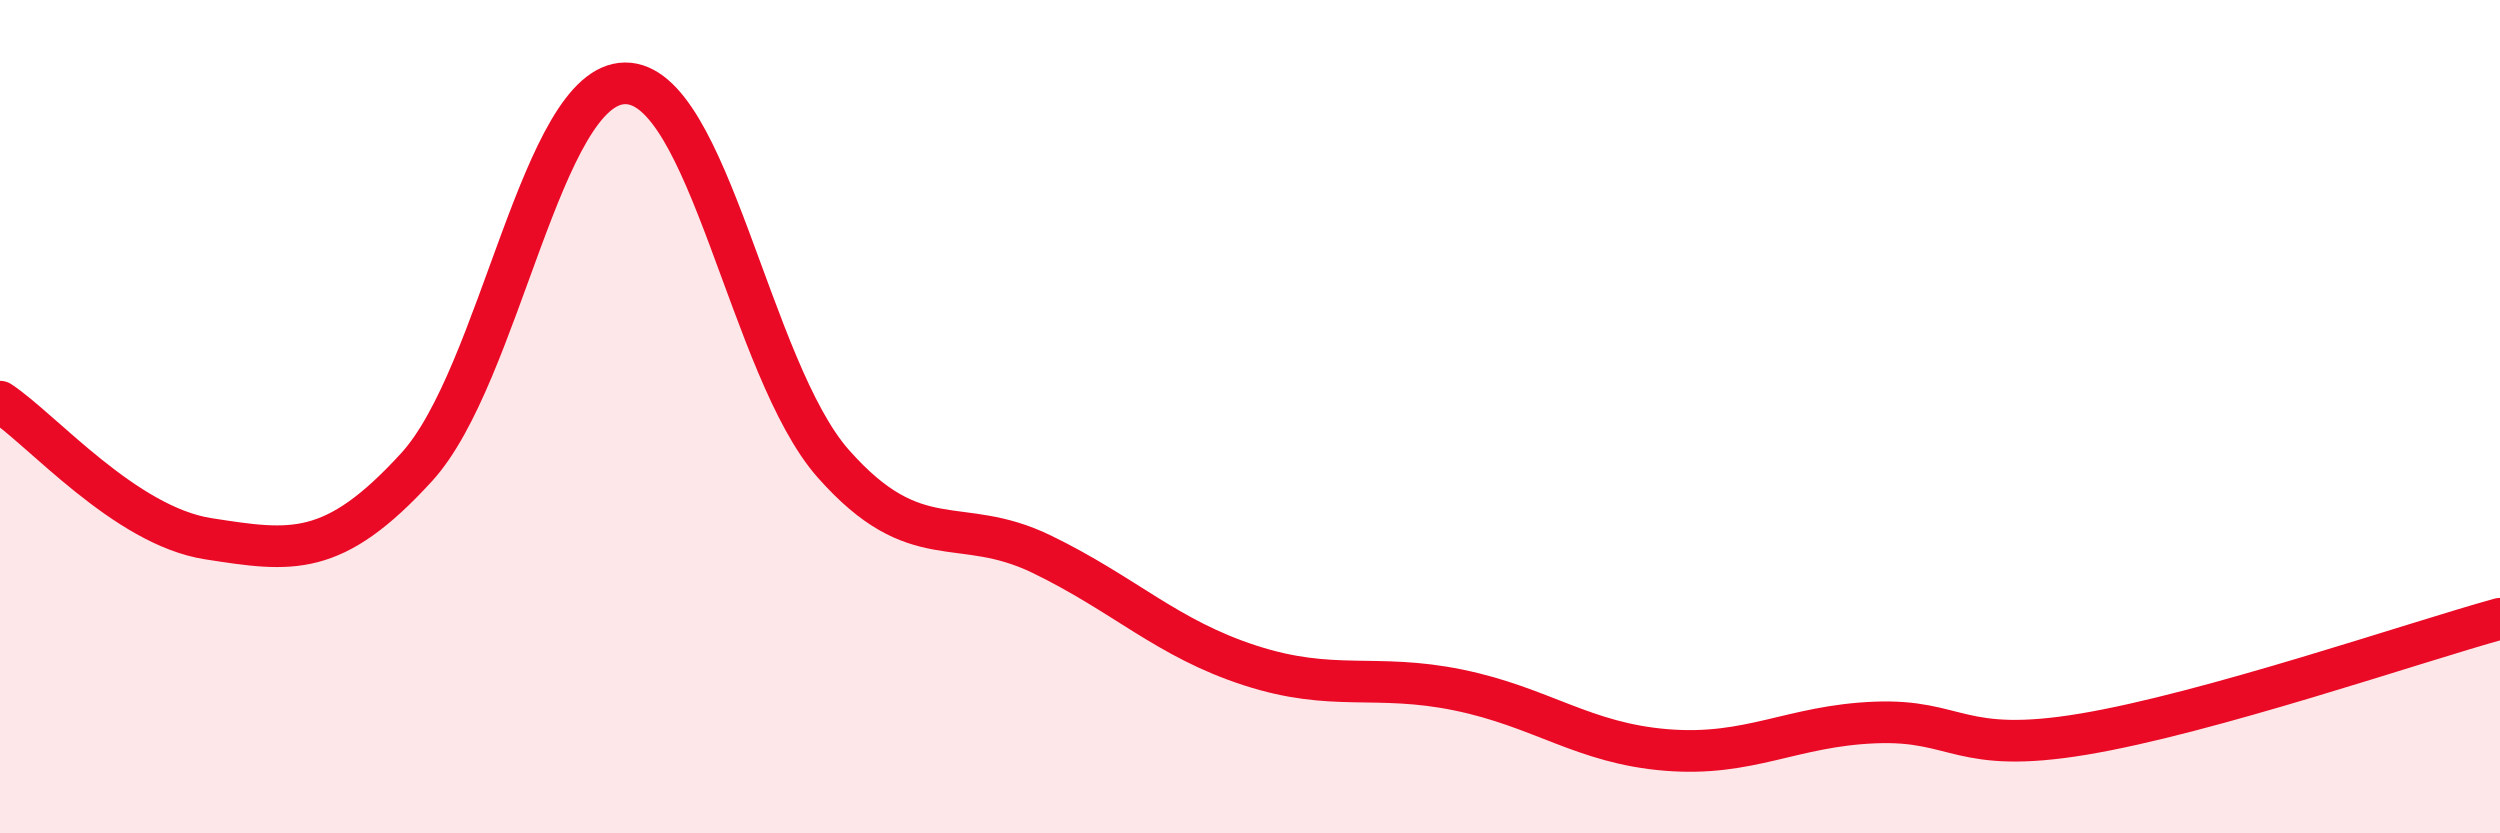
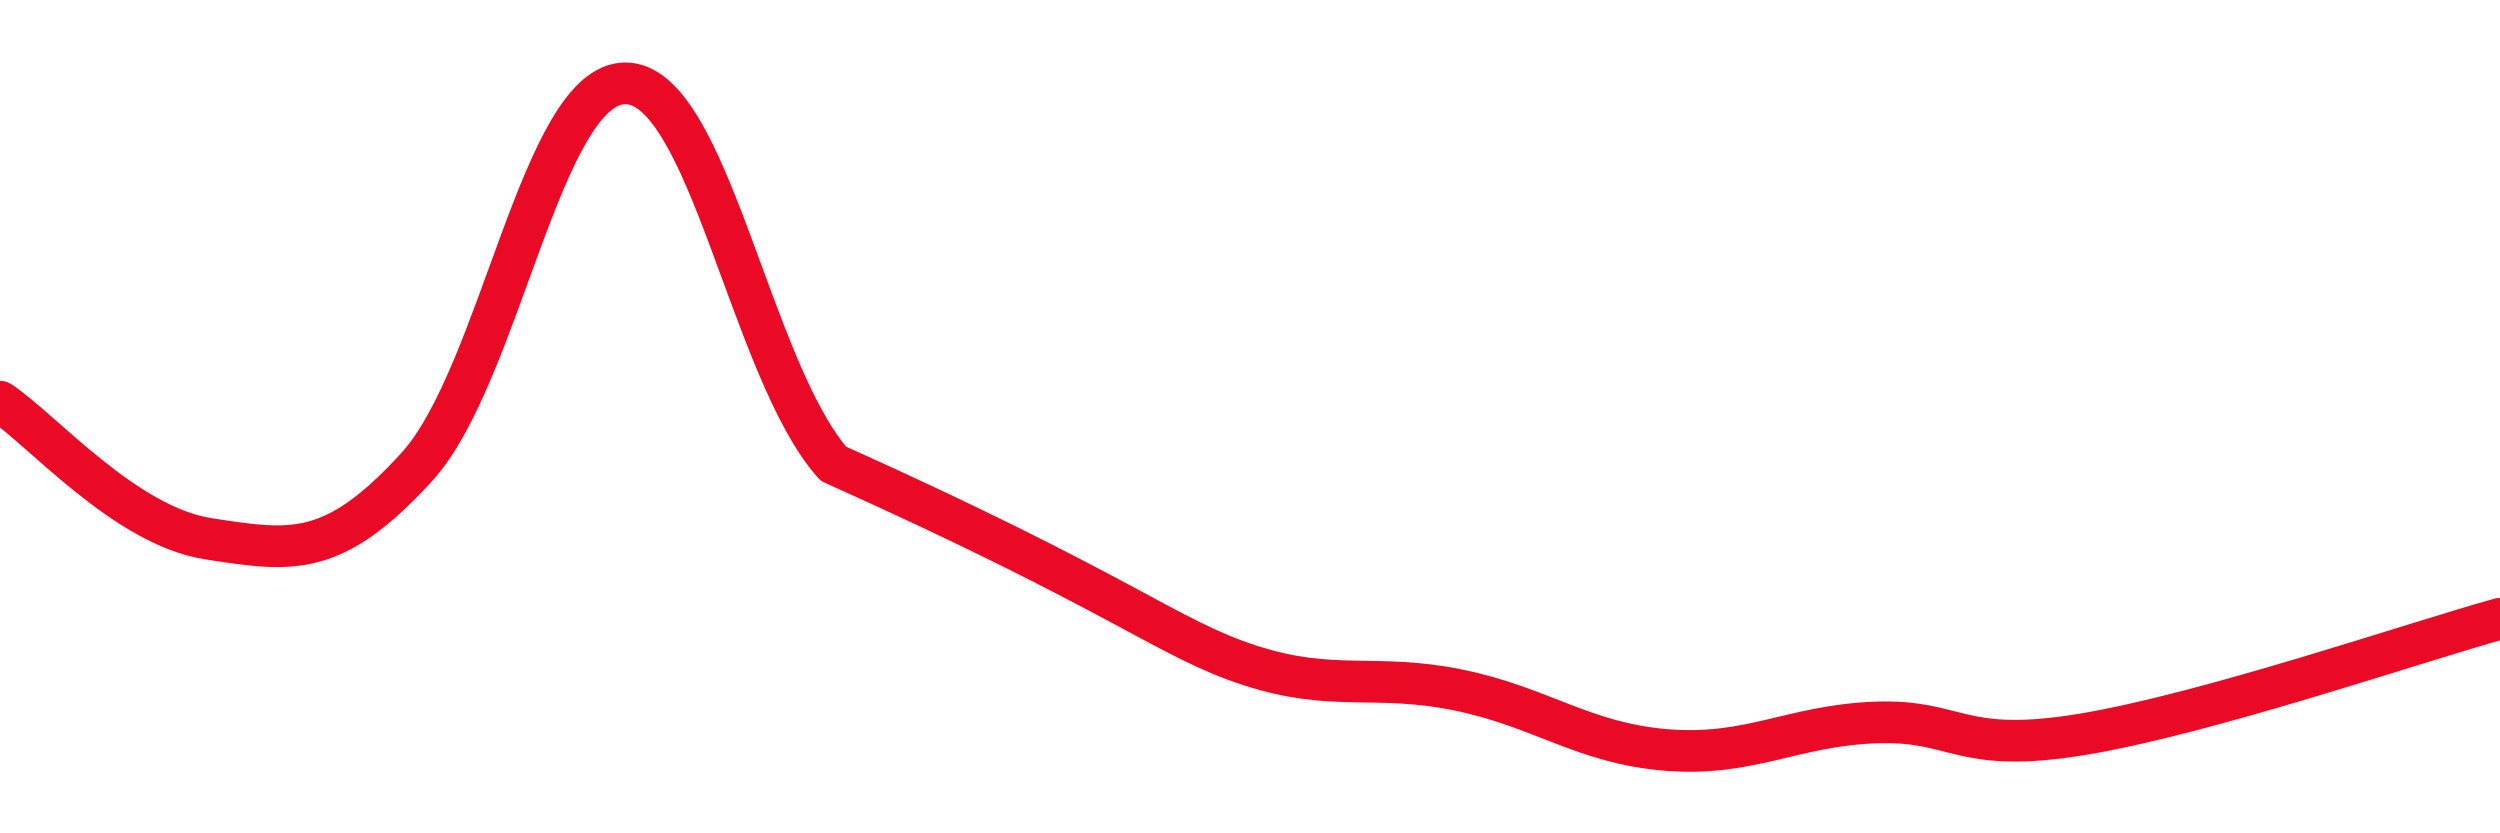
<svg xmlns="http://www.w3.org/2000/svg" width="60" height="20" viewBox="0 0 60 20">
-   <path d="M 0,9.64 C 1,10.3 3,12.62 5,12.93 C 7,13.24 8,13.4 10,11.21 C 12,9.02 13,2.02 15,2 C 17,1.98 18,8.87 20,11.13 C 22,13.39 23,12.33 25,13.3 C 27,14.27 28,15.32 30,15.97 C 32,16.62 33,16.15 35,16.56 C 37,16.97 38,17.84 40,18 C 42,18.16 43,17.42 45,17.34 C 47,17.26 47,18.12 50,17.62 C 53,17.12 58,15.4 60,14.85L60 20L0 20Z" fill="#EB0A25" opacity="0.1" stroke-linecap="round" stroke-linejoin="round" />
-   <path d="M 0,9.64 C 1,10.3 3,12.62 5,12.93 C 7,13.24 8,13.4 10,11.21 C 12,9.02 13,2.02 15,2 C 17,1.98 18,8.87 20,11.13 C 22,13.39 23,12.33 25,13.3 C 27,14.27 28,15.32 30,15.97 C 32,16.62 33,16.15 35,16.56 C 37,16.97 38,17.84 40,18 C 42,18.16 43,17.42 45,17.34 C 47,17.26 47,18.12 50,17.62 C 53,17.12 58,15.4 60,14.85" stroke="#EB0A25" stroke-width="1" fill="none" stroke-linecap="round" stroke-linejoin="round" />
+   <path d="M 0,9.64 C 1,10.3 3,12.62 5,12.93 C 7,13.24 8,13.4 10,11.21 C 12,9.02 13,2.02 15,2 C 17,1.98 18,8.87 20,11.13 C 27,14.27 28,15.32 30,15.97 C 32,16.62 33,16.15 35,16.56 C 37,16.97 38,17.84 40,18 C 42,18.16 43,17.42 45,17.34 C 47,17.26 47,18.12 50,17.62 C 53,17.12 58,15.4 60,14.85" stroke="#EB0A25" stroke-width="1" fill="none" stroke-linecap="round" stroke-linejoin="round" />
</svg>